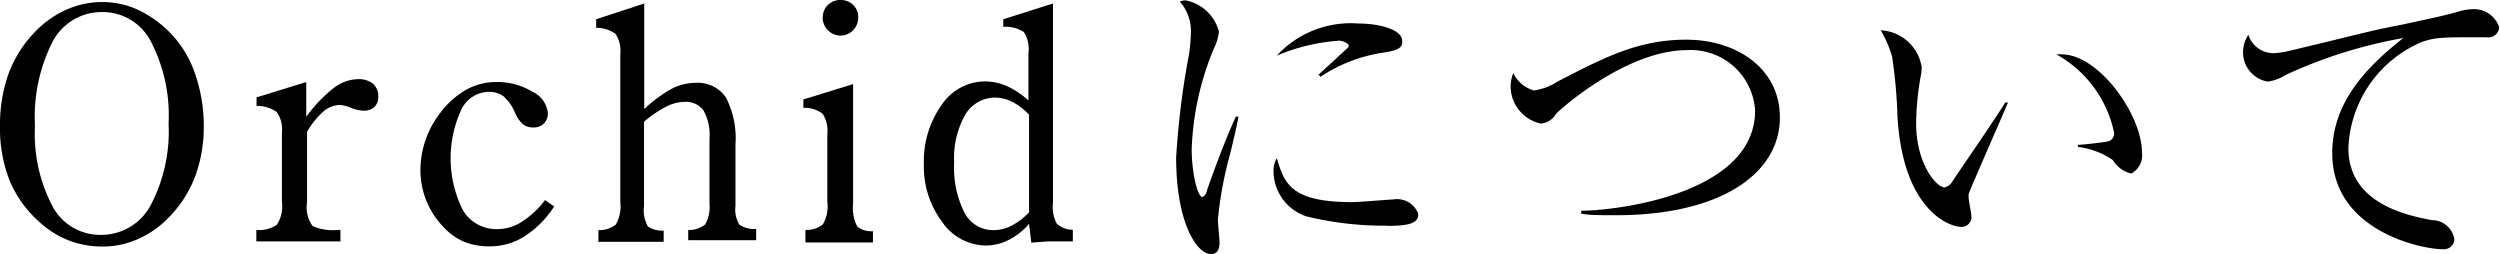
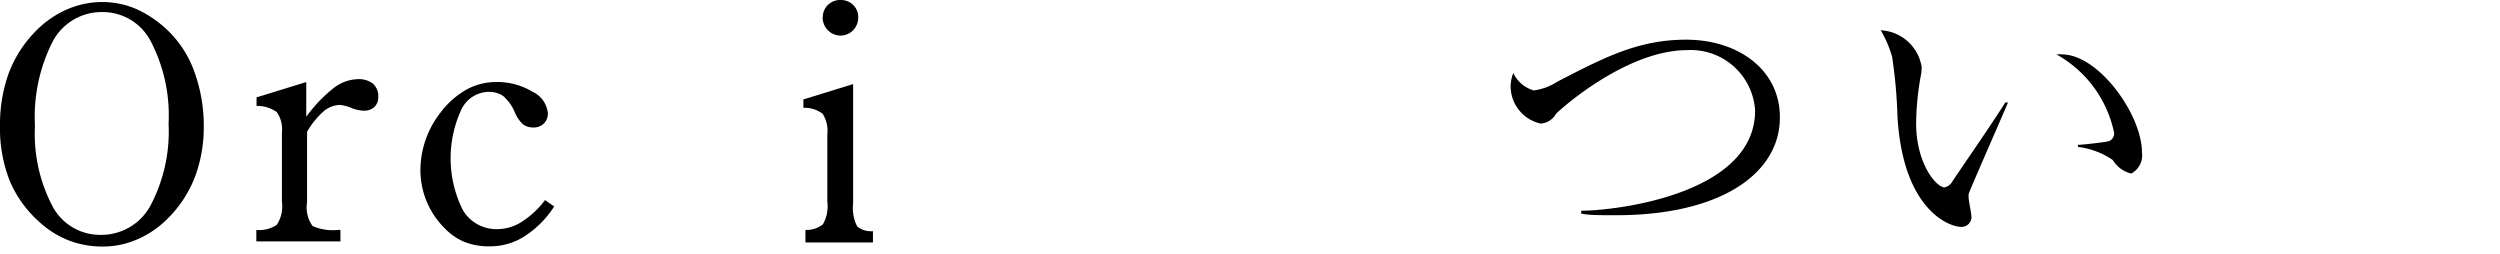
<svg xmlns="http://www.w3.org/2000/svg" id="header_1280" data-name="header 1280" viewBox="0 0 122.2 12.43">
  <title>headerNav01</title>
  <path d="M504.36,50.2a7.37,7.37,0,0,1,.43-2.57,5.84,5.84,0,0,1,1.27-2,4.83,4.83,0,0,1,1.53-1.09,4.3,4.3,0,0,1,1.77-.38,4.17,4.17,0,0,1,1.79.4,5.53,5.53,0,0,1,1.62,1.2,5.31,5.31,0,0,1,1.14,1.95,7.69,7.69,0,0,1,.41,2.53,6.89,6.89,0,0,1-.45,2.52,5.83,5.83,0,0,1-1.33,2,4.71,4.71,0,0,1-1.47,1,4.17,4.17,0,0,1-1.69.35,4.55,4.55,0,0,1-1.69-.31,4.66,4.66,0,0,1-1.46-.94,5.58,5.58,0,0,1-1.41-2A7,7,0,0,1,504.36,50.2Zm1.71,0a7.61,7.61,0,0,0,.85,3.93,2.63,2.63,0,0,0,2.36,1.41,2.73,2.73,0,0,0,2.44-1.44,7.76,7.76,0,0,0,.88-4,7.83,7.83,0,0,0-.86-4,2.64,2.64,0,0,0-2.37-1.45,2.7,2.7,0,0,0-2.44,1.45A8.13,8.13,0,0,0,506.07,50.23Z" transform="translate(-504.36 -44.06)" />
  <path d="M516.9,49.24V48.82l2.43-.75v1.7a6.85,6.85,0,0,1,1.32-1.39,2,2,0,0,1,1.19-.45,1.12,1.12,0,0,1,.75.22,0.81,0.81,0,0,1,.26.64,0.66,0.66,0,0,1-.19.5,0.73,0.73,0,0,1-.53.18,1.82,1.82,0,0,1-.61-0.14,1.81,1.81,0,0,0-.54-0.14,1.27,1.27,0,0,0-.8.31,4,4,0,0,0-.81,1v3.44a1.56,1.56,0,0,0,.27,1.17,2.48,2.48,0,0,0,1.23.19H521v0.56h-4.11V55.3a1.54,1.54,0,0,0,1-.25,1.66,1.66,0,0,0,.25-1.13V50.54a1.46,1.46,0,0,0-.25-1A1.61,1.61,0,0,0,516.9,49.24Z" transform="translate(-504.36 -44.06)" />
  <path d="M531,53.84l0.45,0.31A4.86,4.86,0,0,1,530,55.61a3.1,3.1,0,0,1-1.69.49,3.26,3.26,0,0,1-1.24-.21,2.94,2.94,0,0,1-1-.7,4,4,0,0,1-1.16-2.81,4.59,4.59,0,0,1,1-2.84,4.13,4.13,0,0,1,1.25-1.1,3,3,0,0,1,1.45-.37,3.29,3.29,0,0,1,1.77.47,1.3,1.3,0,0,1,.76,1.05,0.68,0.68,0,0,1-.2.51,0.69,0.69,0,0,1-.51.19,0.8,0.8,0,0,1-.5-0.15,1.58,1.58,0,0,1-.4-0.58,2.16,2.16,0,0,0-.59-0.82,1.27,1.27,0,0,0-.72-0.19,1.51,1.51,0,0,0-1.32.89,5.66,5.66,0,0,0,.09,4.9,1.9,1.9,0,0,0,1.68.92,2.22,2.22,0,0,0,1.18-.35A4.3,4.3,0,0,0,531,53.84Z" transform="translate(-504.36 -44.06)" />
-   <path d="M533.61,55.86V55.31a1.33,1.33,0,0,0,.85-0.27,1.79,1.79,0,0,0,.22-1.11V46.72a1.52,1.52,0,0,0-.23-1,1.57,1.57,0,0,0-.95-0.3V45l2.35-.77v5.16a6.7,6.7,0,0,1,1.36-1,2.55,2.55,0,0,1,1.13-.28,1.66,1.66,0,0,1,1.5.71,4.34,4.34,0,0,1,.47,2.31v3a1.4,1.4,0,0,0,.19.91,1.28,1.28,0,0,0,.82.21v0.55H538V55.3a1.24,1.24,0,0,0,.83-0.27,1.72,1.72,0,0,0,.21-1V50.84a2.49,2.49,0,0,0-.29-1.38,1.07,1.07,0,0,0-.94-0.42,2,2,0,0,0-.9.24,5.56,5.56,0,0,0-1.07.73v4.12a1.59,1.59,0,0,0,.19,1,1.21,1.21,0,0,0,.77.2v0.55h-3.23Z" transform="translate(-504.36 -44.06)" />
  <path d="M546.06,48.17V54a2,2,0,0,0,.2,1.13,1.08,1.08,0,0,0,.77.23v0.55h-3.3V55.3a1.31,1.31,0,0,0,.85-0.27,1.76,1.76,0,0,0,.22-1.11v-3.3a1.54,1.54,0,0,0-.23-1,1.47,1.47,0,0,0-.94-0.29V48.92Zm-1.48-3.27a0.81,0.81,0,0,1,.25-0.6,0.84,0.84,0,0,1,.61-0.24,0.85,0.85,0,0,1,.62.24,0.81,0.81,0,0,1,.25.6,0.89,0.89,0,0,1-.25.64,0.86,0.86,0,0,1-1.23,0A0.89,0.89,0,0,1,544.57,44.9Z" transform="translate(-504.36 -44.06)" />
-   <path d="M556.8,55.29v0.57h-0.73l-0.51,0-0.79.06L554.66,55a3.13,3.13,0,0,1-1,.79,2.48,2.48,0,0,1-1.13.27,2.61,2.61,0,0,1-2.12-1.16,4.47,4.47,0,0,1-.89-2.81,4.71,4.71,0,0,1,.86-2.89,2.56,2.56,0,0,1,2.12-1.16,2.65,2.65,0,0,1,1.08.23,4.05,4.05,0,0,1,1.05.7v-2.3a1.54,1.54,0,0,0-.23-1.05,1.66,1.66,0,0,0-1-.25V45l2.43-.77V54a1.67,1.67,0,0,0,.19,1A1.17,1.17,0,0,0,556.8,55.29Zm-2.14-.85V49.67a2.88,2.88,0,0,0-.8-0.62,1.82,1.82,0,0,0-.83-0.22,1.69,1.69,0,0,0-1.49.84A4.28,4.28,0,0,0,551,52a4.9,4.9,0,0,0,.5,2.45,1.58,1.58,0,0,0,1.43.86,1.93,1.93,0,0,0,.86-0.21A3.36,3.36,0,0,0,554.66,54.44Z" transform="translate(-504.36 -44.06)" />
-   <path d="M564.45,51.73a18.49,18.49,0,0,0-.56,3.06c0,0.18.08,0.94,0.08,1.1s0,0.59-.42.59c-0.66,0-1.7-1.47-1.7-4.72a39.9,39.9,0,0,1,.62-5,7.44,7.44,0,0,0,.1-1.07,2.15,2.15,0,0,0-.54-1.55,0.64,0.64,0,0,1,.29-0.06,2.09,2.09,0,0,1,1.62,1.52,2.15,2.15,0,0,1-.21.75,13.91,13.91,0,0,0-1.12,5c0,1.1.27,2.34,0.53,2.34a0.41,0.41,0,0,0,.21-0.3c0.18-.54.85-2.4,1.42-3.63l0.13,0C564.8,50.29,564.58,51.22,564.45,51.73Zm7.7,3.36a15.9,15.9,0,0,1-3.92-.45,2.34,2.34,0,0,1-1.62-2.18,1.24,1.24,0,0,1,.16-0.67c0.37,1.22.66,2.15,3.68,2.15,0.32,0,1.87-.13,2-0.13a1.11,1.11,0,0,1,1.23.69C573.72,55,573.16,55.1,572.15,55.1ZM572,46.63a7.5,7.5,0,0,0-3.09,1.18l-0.1-.1,1.46-1.34a0.15,0.15,0,0,0,0-.13,0.68,0.68,0,0,0-.59-0.18,9.41,9.41,0,0,0-2.91.72,4.91,4.91,0,0,1,4-1.57c1,0,2.13.29,2.13,0.85C572.93,46.44,572.6,46.53,572,46.63Z" transform="translate(-504.36 -44.06)" />
  <path d="M583.35,54.58c-0.82,0-1.34,0-1.7-.08V54.36c1.63,0,8.5-.78,8.5-4.9a3.15,3.15,0,0,0-3.31-2.95c-2.95,0-6.11,2.8-6.42,3.11a0.93,0.93,0,0,1-.75.48,1.87,1.87,0,0,1-1.47-1.78,1.81,1.81,0,0,1,.13-0.69,1.59,1.59,0,0,0,1,.85,2.76,2.76,0,0,0,1.14-.42c2.35-1.22,4-2.06,6.31-2.06,2.54,0,4.58,1.47,4.58,3.78C591.38,52.49,588.55,54.58,583.35,54.58Z" transform="translate(-504.36 -44.06)" />
  <path d="M600.59,53.54a0.93,0.93,0,0,0,0,.21c0,0.13.13,0.74,0.13,0.86a0.48,0.48,0,0,1-.5.54c-0.56,0-2.83-.8-3.11-5.36a24.63,24.63,0,0,0-.26-2.94,5.51,5.51,0,0,0-.56-1.31,2.13,2.13,0,0,1,2,1.79,2.22,2.22,0,0,1-.06.53,13.9,13.9,0,0,0-.21,2.22c0,2,1,3.14,1.39,3.14a0.57,0.57,0,0,0,.38-0.29c0.72-1.07,1.9-2.77,2.59-3.86l0.13,0C602.29,49.61,600.63,53.37,600.59,53.54Zm7.92-1a1.49,1.49,0,0,1-.88-0.66,3.84,3.84,0,0,0-1.7-.64v-0.1c0.22,0,1.31-.13,1.42-0.16a0.4,0.4,0,0,0,.35-0.42,5.71,5.71,0,0,0-2.82-3.84,1.4,1.4,0,0,1,.27,0c1.79,0,3.91,2.94,3.91,4.8A1,1,0,0,1,608.52,52.55Z" transform="translate(-504.36 -44.06)" />
-   <path d="M625.89,45.88c-2.19,0-2.43,0-3.12.22a5.87,5.87,0,0,0-3.62,5.2c0,2.74,2.93,3.3,4.08,3.52a1.11,1.11,0,0,1,1.1.94,0.52,0.52,0,0,1-.61.48c-0.93,0-5.36-.86-5.36-4.69,0-2.48,1.65-4.19,3.47-5.63a23.16,23.16,0,0,0-5.76,1.81,2.15,2.15,0,0,1-.86.32A1.45,1.45,0,0,1,614,46.61a1.57,1.57,0,0,1,.26-0.85,1.29,1.29,0,0,0,1.25.9,4.43,4.43,0,0,0,.69-0.1c3.62-.86,4-1,5.6-1.3,0.93-.21,2.06-0.43,2.75-0.64a2.43,2.43,0,0,1,.66-0.11,1.29,1.29,0,0,1,1.31.88A0.53,0.53,0,0,1,625.89,45.88Z" transform="translate(-504.36 -44.06)" />
</svg>